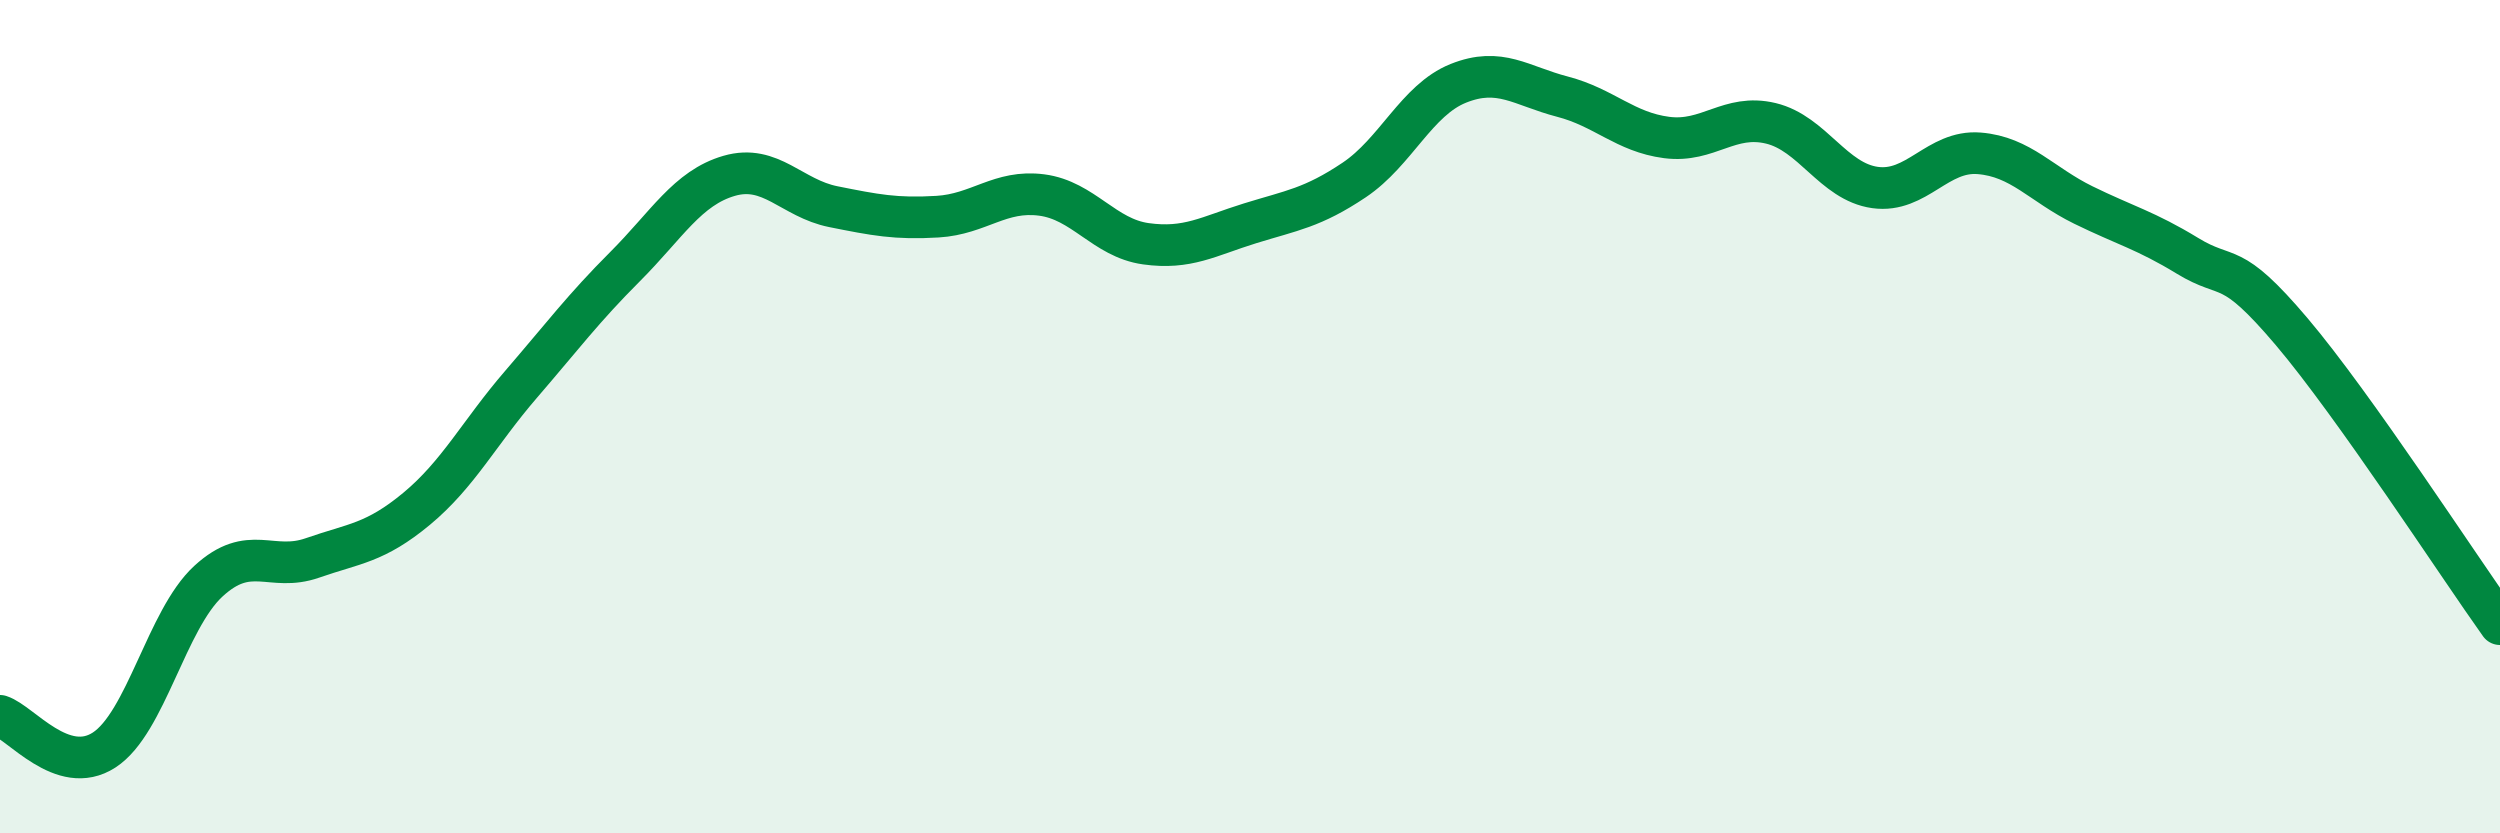
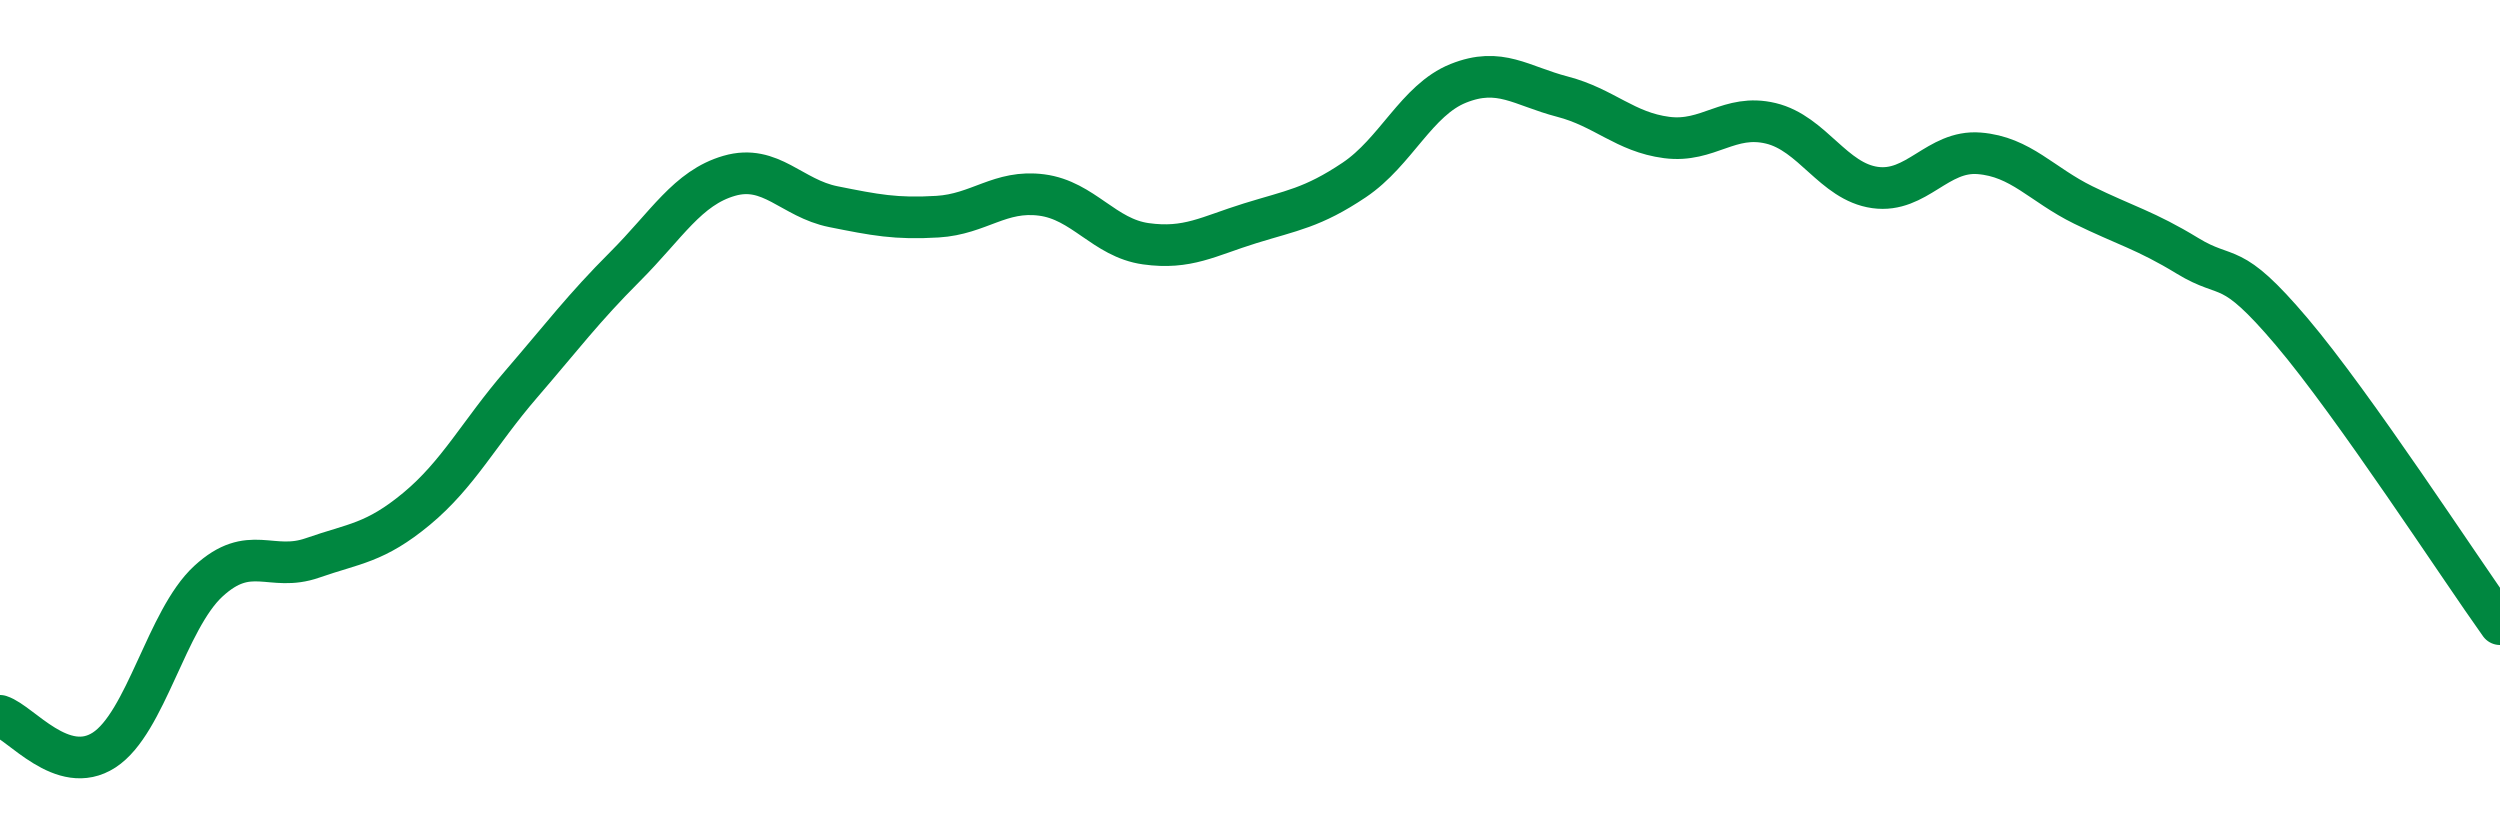
<svg xmlns="http://www.w3.org/2000/svg" width="60" height="20" viewBox="0 0 60 20">
-   <path d="M 0,17.18 C 0.5,17.34 1.5,18.65 2.5,18 C 3.5,17.35 4,14.87 5,13.95 C 6,13.03 6.5,13.74 7.5,13.39 C 8.5,13.04 9,13.04 10,12.21 C 11,11.38 11.5,10.39 12.5,9.23 C 13.5,8.07 14,7.4 15,6.4 C 16,5.4 16.5,4.51 17.5,4.22 C 18.5,3.93 19,4.76 20,4.96 C 21,5.16 21.5,5.26 22.5,5.2 C 23.5,5.14 24,4.55 25,4.68 C 26,4.81 26.5,5.71 27.5,5.85 C 28.5,5.99 29,5.67 30,5.36 C 31,5.05 31.5,4.99 32.5,4.32 C 33.5,3.65 34,2.4 35,2 C 36,1.6 36.5,2.06 37.5,2.32 C 38.5,2.58 39,3.17 40,3.3 C 41,3.43 41.5,2.72 42.5,2.96 C 43.5,3.2 44,4.36 45,4.5 C 46,4.64 46.5,3.6 47.5,3.68 C 48.5,3.76 49,4.43 50,4.92 C 51,5.41 51.5,5.53 52.5,6.14 C 53.5,6.75 53.5,6.19 55,7.96 C 56.5,9.73 59,13.58 60,14.98L60 20L0 20Z" fill="#008740" opacity="0.1" stroke-linecap="round" stroke-linejoin="round" />
  <path d="M 0,17.18 C 0.5,17.34 1.5,18.65 2.5,18 C 3.5,17.35 4,14.87 5,13.95 C 6,13.03 6.5,13.74 7.5,13.39 C 8.5,13.04 9,13.04 10,12.21 C 11,11.38 11.5,10.39 12.5,9.23 C 13.5,8.07 14,7.4 15,6.4 C 16,5.4 16.5,4.51 17.5,4.22 C 18.5,3.93 19,4.76 20,4.96 C 21,5.16 21.5,5.26 22.5,5.2 C 23.5,5.14 24,4.55 25,4.68 C 26,4.81 26.5,5.71 27.5,5.85 C 28.5,5.99 29,5.67 30,5.36 C 31,5.05 31.5,4.99 32.5,4.32 C 33.5,3.65 34,2.4 35,2 C 36,1.6 36.5,2.06 37.5,2.32 C 38.5,2.58 39,3.17 40,3.3 C 41,3.43 41.5,2.72 42.5,2.96 C 43.5,3.2 44,4.36 45,4.5 C 46,4.64 46.5,3.6 47.5,3.68 C 48.5,3.76 49,4.43 50,4.92 C 51,5.41 51.5,5.53 52.5,6.14 C 53.5,6.75 53.5,6.19 55,7.96 C 56.5,9.73 59,13.58 60,14.98" stroke="#008740" stroke-width="1" fill="none" stroke-linecap="round" stroke-linejoin="round" />
</svg>